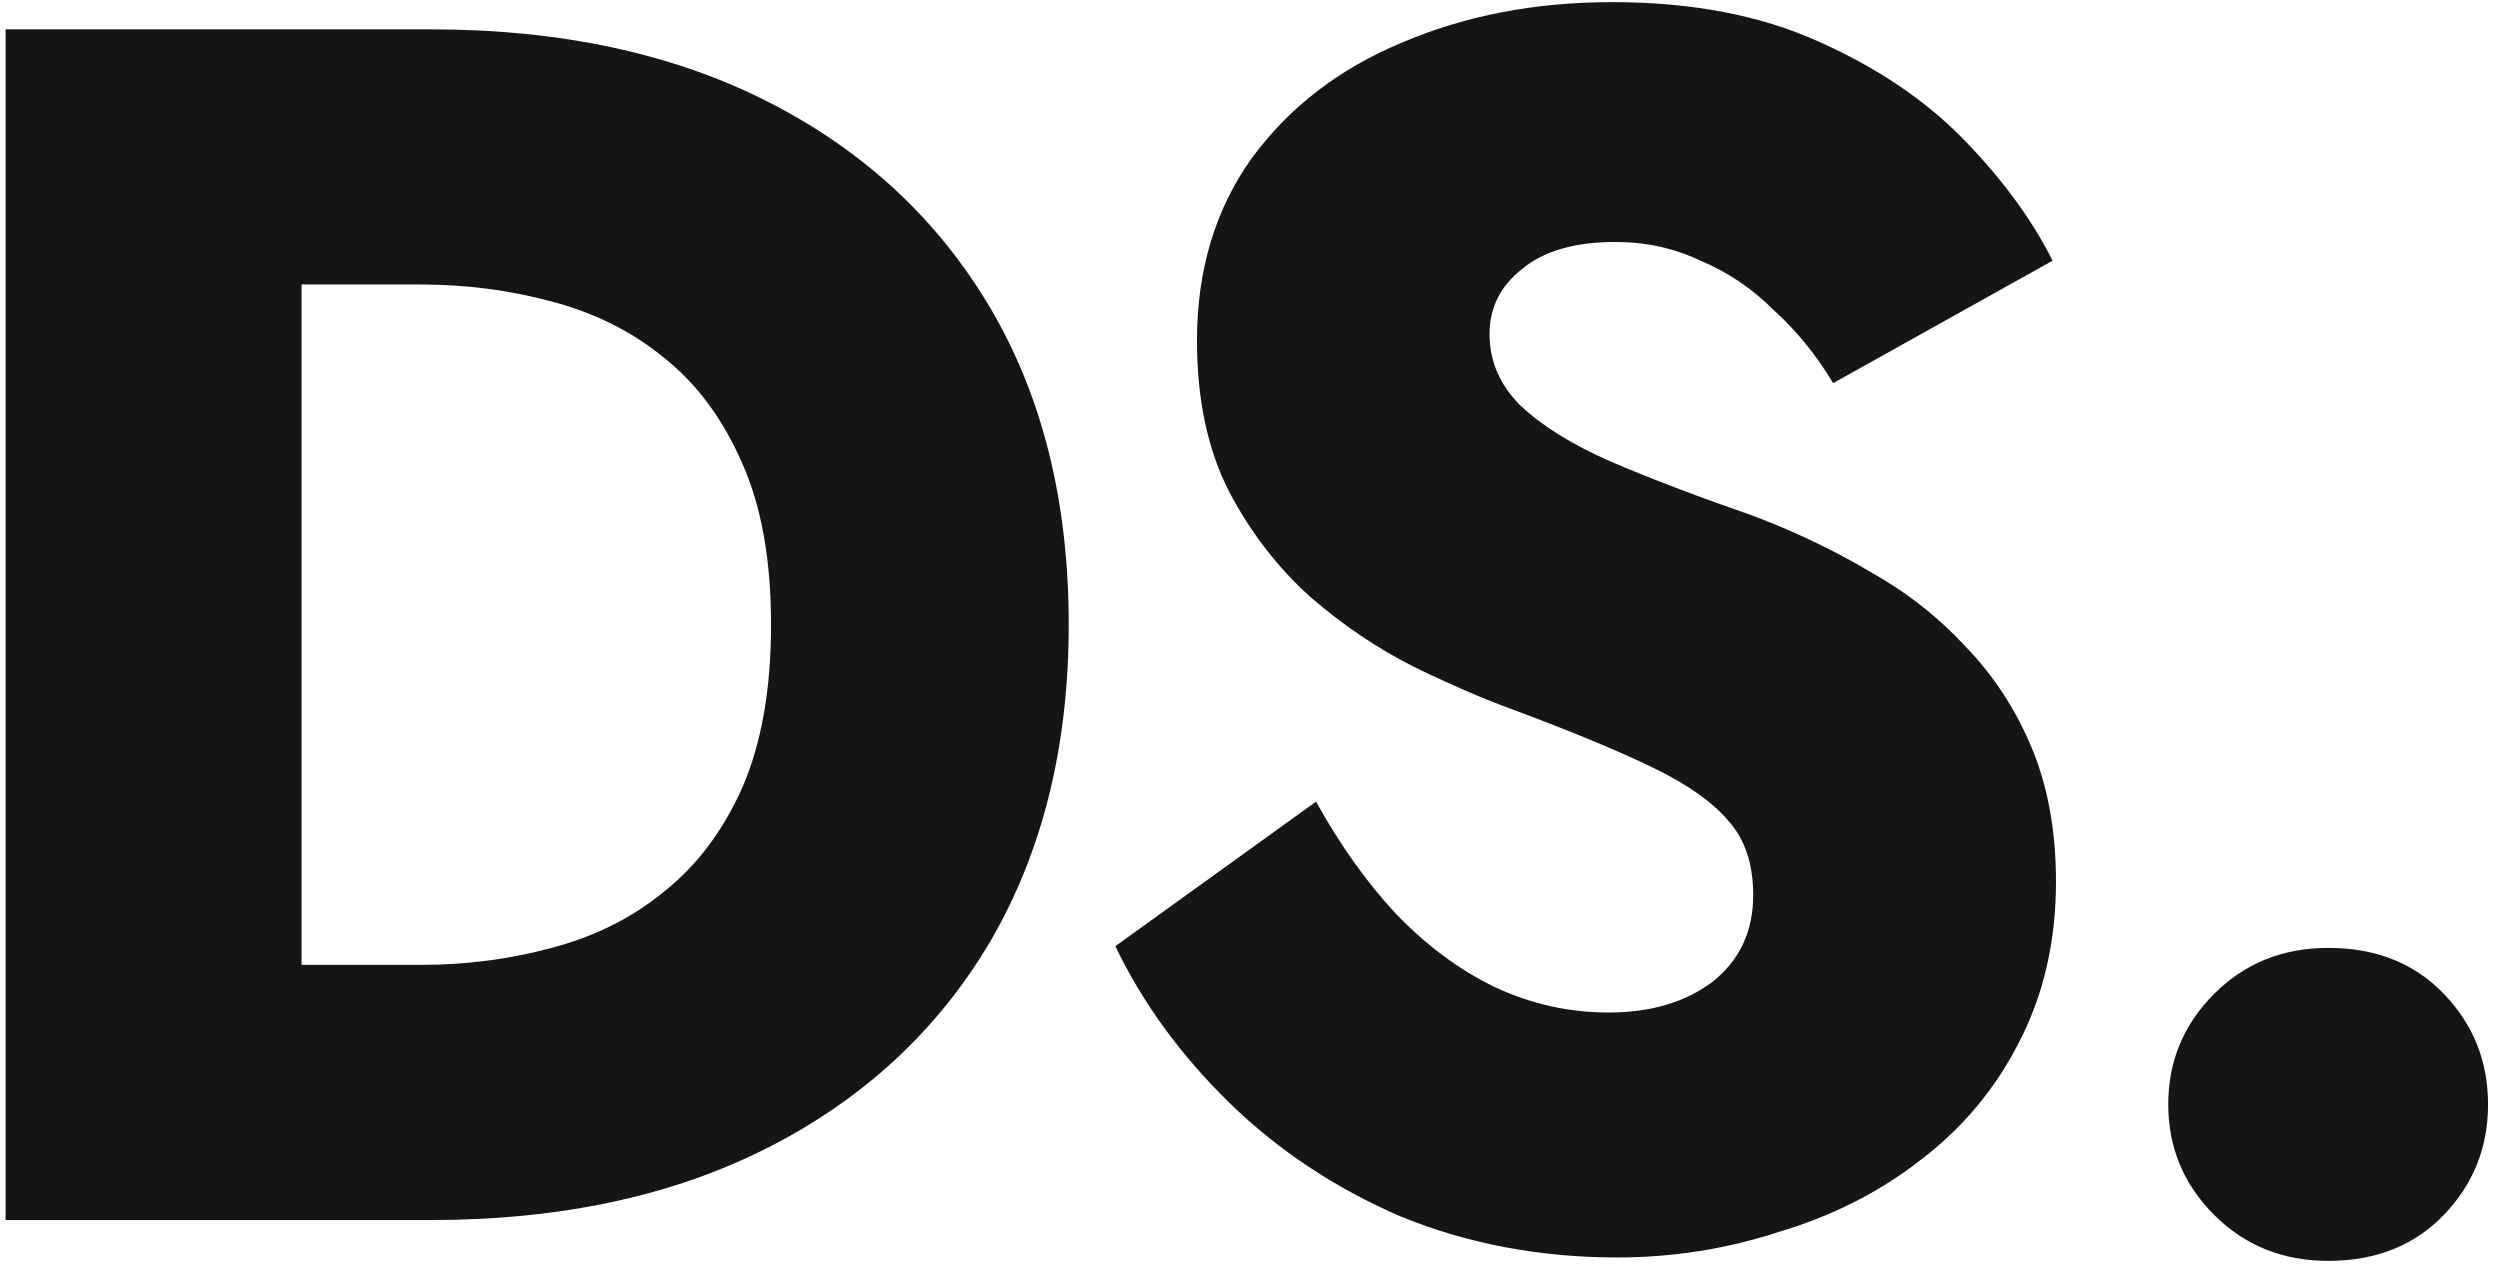
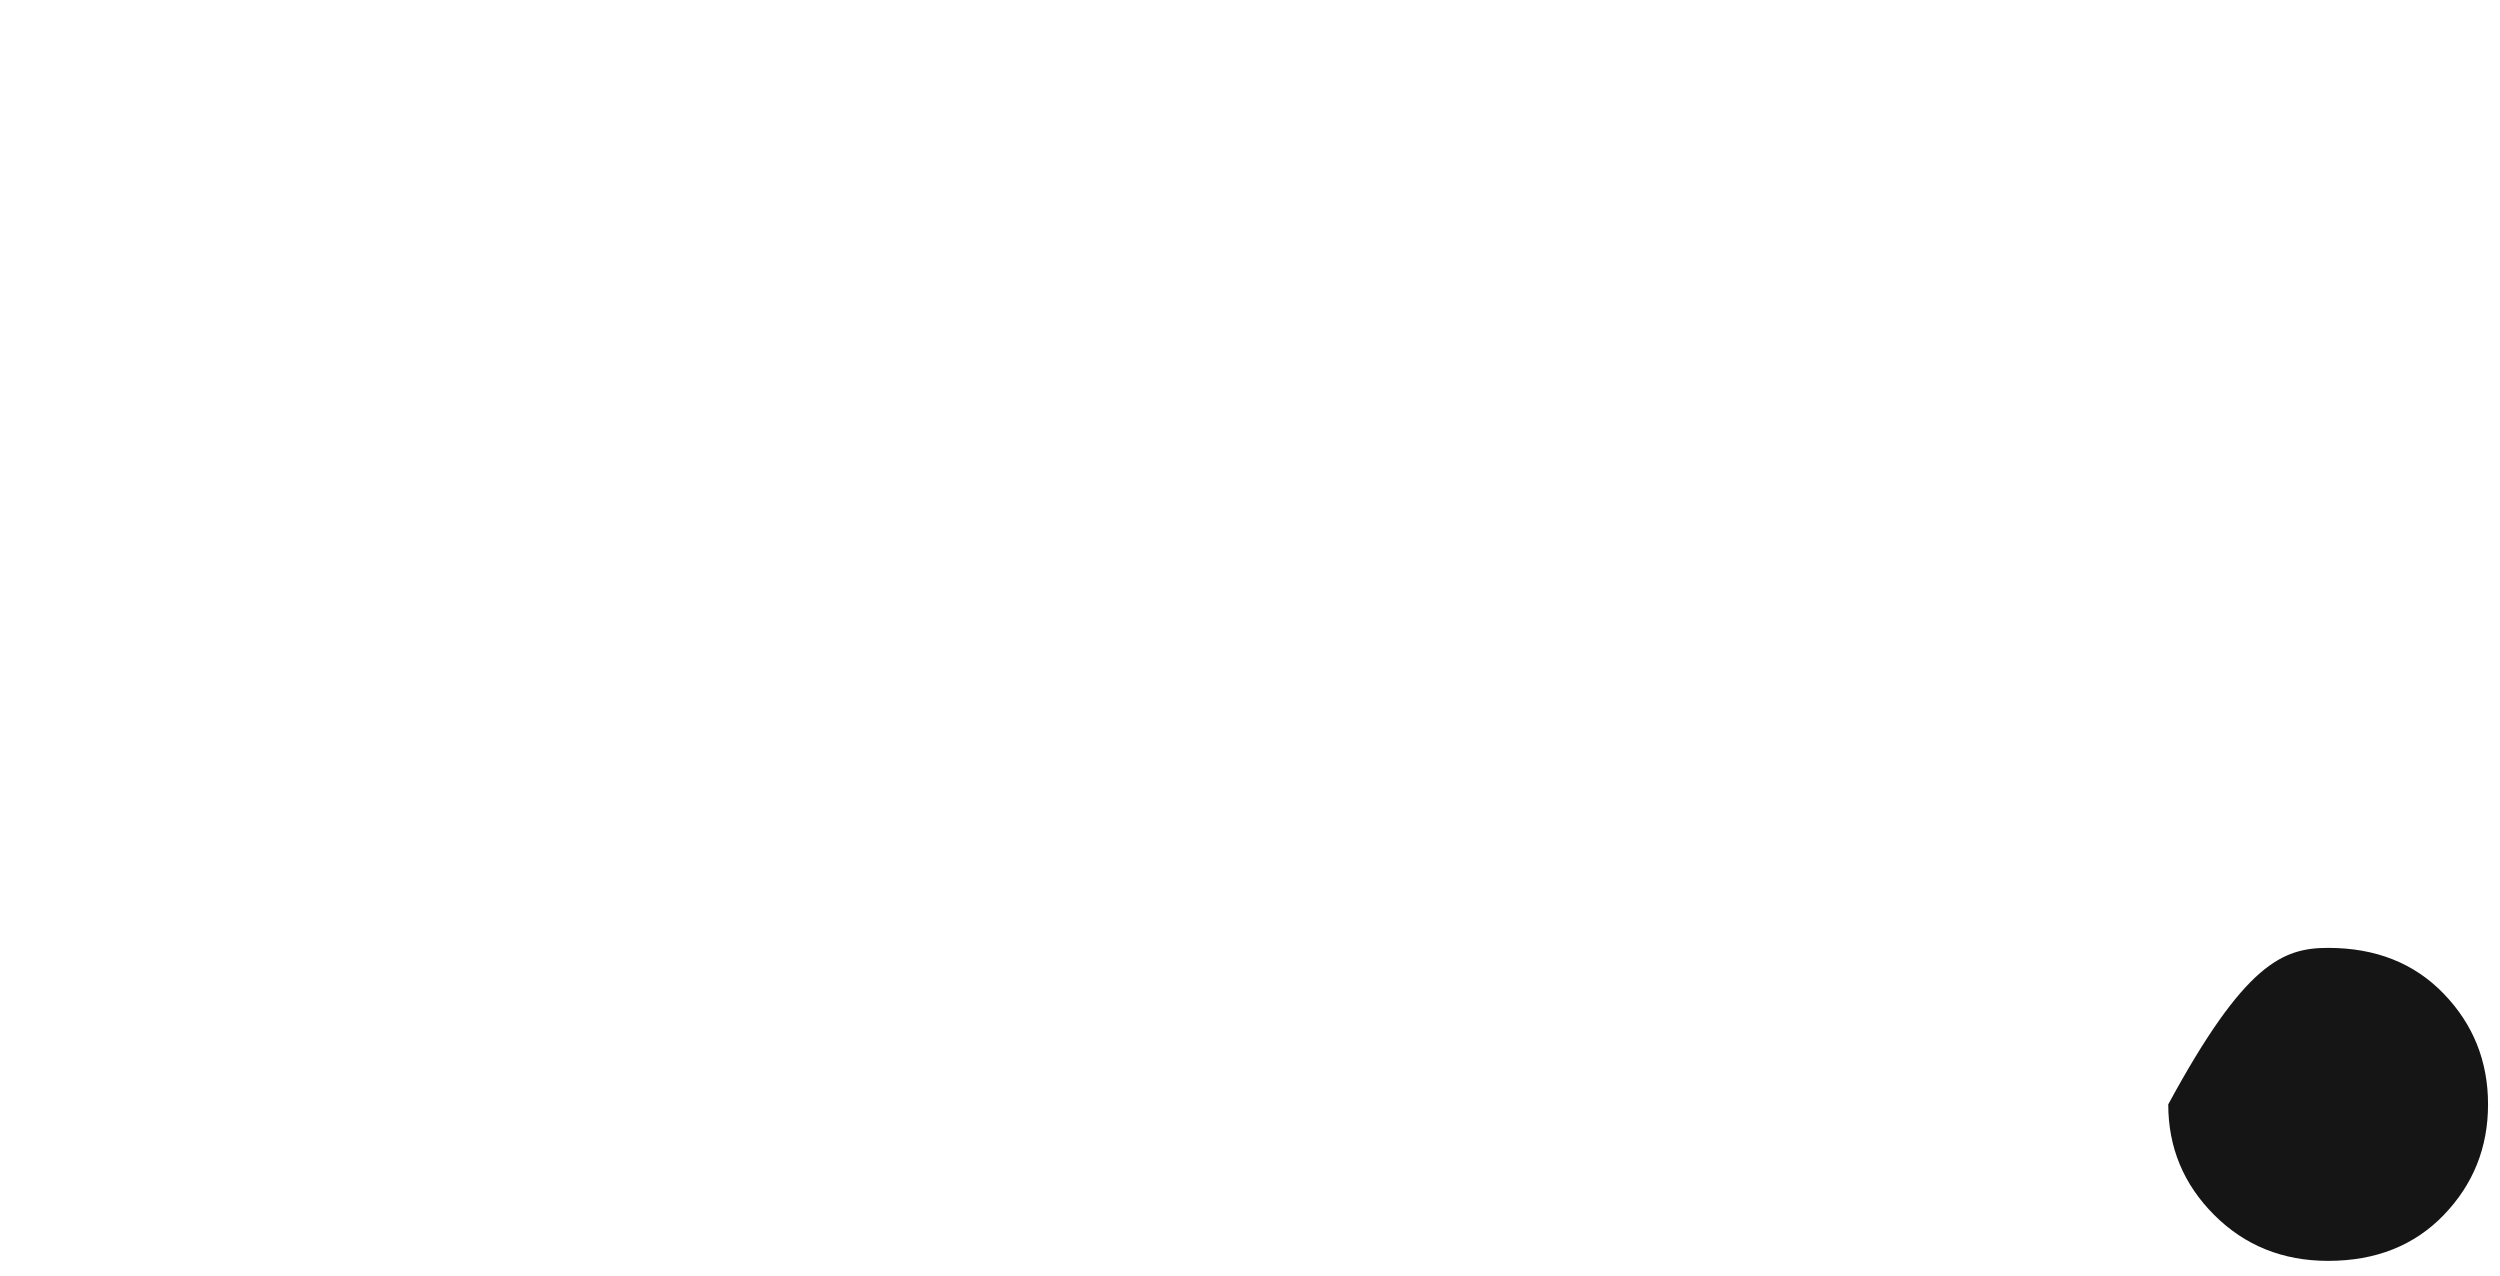
<svg xmlns="http://www.w3.org/2000/svg" width="143" height="73" viewBox="0 0 143 73" fill="none">
-   <path d="M0.32 1.679H17.25V69.787H0.32V1.679ZM24.645 69.787H11.218V55.192H24.061C26.655 55.192 29.153 54.868 31.553 54.219C34.018 53.571 36.158 52.5 37.974 51.008C39.855 49.517 41.347 47.538 42.45 45.073C43.553 42.544 44.104 39.43 44.104 35.733C44.104 32.035 43.553 28.954 42.45 26.489C41.347 23.96 39.855 21.949 37.974 20.457C36.158 18.965 34.018 17.895 31.553 17.246C29.153 16.598 26.655 16.273 24.061 16.273H11.218V1.679H24.645C32.104 1.679 38.558 3.073 44.007 5.862C49.455 8.652 53.672 12.576 56.655 17.635C59.639 22.695 61.131 28.727 61.131 35.733C61.131 42.673 59.639 48.706 56.655 53.83C53.672 58.889 49.455 62.814 44.007 65.603C38.558 68.392 32.104 69.787 24.645 69.787Z" fill="#151515" />
-   <path d="M75.278 45.852C76.64 48.316 78.165 50.457 79.851 52.273C81.602 54.09 83.483 55.484 85.494 56.457C87.57 57.43 89.743 57.916 92.013 57.916C94.413 57.916 96.391 57.333 97.948 56.165C99.505 54.933 100.283 53.279 100.283 51.203C100.283 49.452 99.829 48.057 98.921 47.019C98.013 45.916 96.554 44.879 94.543 43.906C92.532 42.933 89.873 41.83 86.564 40.598C84.943 40.014 83.062 39.203 80.921 38.165C78.846 37.127 76.867 35.798 74.986 34.176C73.105 32.489 71.548 30.479 70.316 28.143C69.083 25.744 68.467 22.857 68.467 19.484C68.467 15.462 69.505 11.992 71.581 9.073C73.721 6.154 76.575 3.949 80.143 2.457C83.775 0.9 87.797 0.122 92.208 0.122C96.748 0.122 100.673 0.868 103.981 2.36C107.354 3.852 110.143 5.733 112.348 8.003C114.554 10.273 116.24 12.576 117.408 14.911L104.856 21.916C103.883 20.295 102.748 18.9 101.451 17.733C100.219 16.5 98.824 15.56 97.267 14.911C95.775 14.198 94.154 13.841 92.402 13.841C90.067 13.841 88.283 14.36 87.051 15.398C85.819 16.37 85.202 17.603 85.202 19.095C85.202 20.652 85.786 22.014 86.954 23.181C88.186 24.349 89.905 25.419 92.11 26.392C94.381 27.365 97.105 28.403 100.283 29.506C102.683 30.414 104.921 31.484 106.997 32.717C109.073 33.884 110.889 35.311 112.446 36.998C114.067 38.684 115.332 40.63 116.24 42.835C117.148 45.041 117.602 47.571 117.602 50.425C117.602 53.862 116.889 56.944 115.462 59.668C114.1 62.327 112.219 64.565 109.819 66.381C107.483 68.198 104.792 69.56 101.743 70.468C98.759 71.441 95.678 71.927 92.5 71.927C88.089 71.927 83.97 71.149 80.143 69.592C76.381 67.971 73.105 65.798 70.316 63.073C67.527 60.349 65.354 57.365 63.797 54.122L75.278 45.852Z" fill="#151515" />
-   <path d="M124.024 63.17C124.024 60.706 124.9 58.598 126.651 56.846C128.402 55.095 130.575 54.219 133.17 54.219C135.894 54.219 138.1 55.095 139.786 56.846C141.473 58.598 142.316 60.706 142.316 63.17C142.316 65.635 141.473 67.743 139.786 69.495C138.1 71.246 135.894 72.122 133.17 72.122C130.575 72.122 128.402 71.246 126.651 69.495C124.9 67.743 124.024 65.635 124.024 63.17Z" fill="#151515" />
+   <path d="M124.024 63.17C128.402 55.095 130.575 54.219 133.17 54.219C135.894 54.219 138.1 55.095 139.786 56.846C141.473 58.598 142.316 60.706 142.316 63.17C142.316 65.635 141.473 67.743 139.786 69.495C138.1 71.246 135.894 72.122 133.17 72.122C130.575 72.122 128.402 71.246 126.651 69.495C124.9 67.743 124.024 65.635 124.024 63.17Z" fill="#151515" />
</svg>